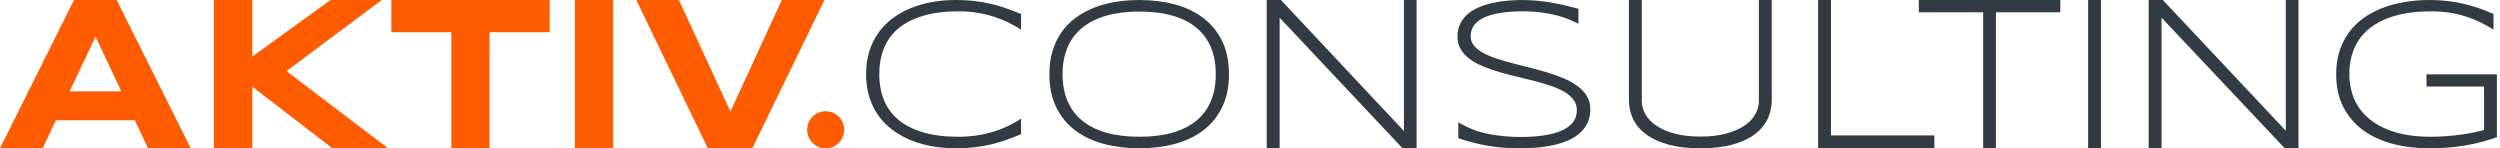
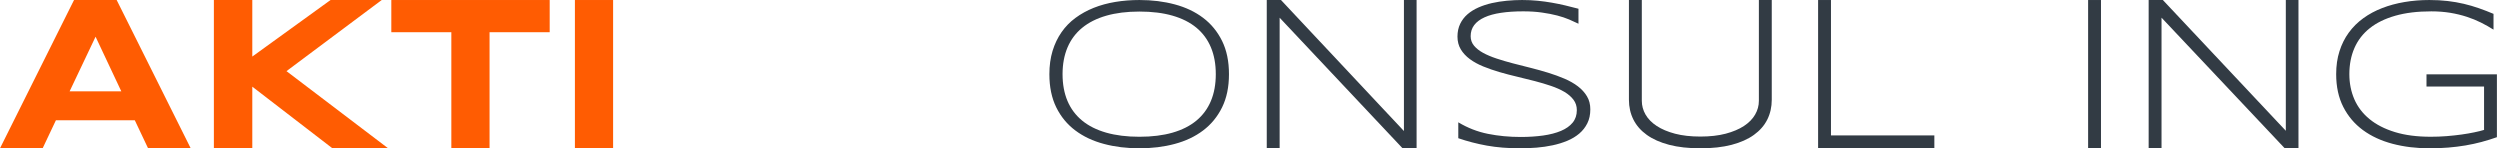
<svg xmlns="http://www.w3.org/2000/svg" width="236" height="14" viewBox="0 0 236 14" fill="none">
  <path d="M12.724 11.351H5.279L4.025 13.999H0L6.989 -2.09808e-05H11.013L18.003 13.999H13.979L12.724 11.351ZM6.572 8.621H11.451L9.022 3.466L6.572 8.621Z" fill="#FF5C02" />
  <path d="M23.817 5.339L31.205 0H36.036L27.044 6.715L36.638 13.999H31.38L23.817 8.181V13.999H20.19V0H23.817V5.339Z" fill="#FF5C02" />
  <path d="M46.214 3.041V13.972H42.607V3.041H36.941V0.001H51.89V3.041H46.214Z" fill="#FF5C02" />
  <path d="M54.271 0.001H57.877V13.972H54.271V0.001Z" fill="#FF5C02" />
-   <path d="M71.021 14H66.821L60.065 0.001H64.09L68.951 10.536L73.801 0.001H77.826L71.021 14Z" fill="#FF5C02" />
-   <path d="M95.003 13.204C94.546 13.368 94.072 13.509 93.579 13.627C93.086 13.745 92.567 13.835 92.023 13.901C91.478 13.967 90.886 13.999 90.244 13.999C89.454 13.999 88.694 13.934 87.965 13.803C87.236 13.673 86.557 13.476 85.929 13.215C85.3 12.953 84.73 12.627 84.217 12.238C83.705 11.848 83.267 11.395 82.901 10.878C82.534 10.361 82.253 9.778 82.055 9.131C81.856 8.483 81.758 7.772 81.758 7C81.758 6.229 81.856 5.517 82.055 4.869C82.253 4.223 82.534 3.639 82.901 3.123C83.267 2.605 83.705 2.152 84.217 1.763C84.73 1.374 85.3 1.048 85.929 0.786C86.557 0.525 87.234 0.328 87.96 0.197C88.687 0.066 89.448 -2.09808e-05 90.244 -2.09808e-05C90.886 -2.09808e-05 91.478 0.033 92.023 0.099C92.567 0.164 93.086 0.256 93.579 0.374C94.072 0.491 94.546 0.631 95.003 0.792C95.46 0.951 95.921 1.13 96.388 1.326V2.799C96.019 2.564 95.622 2.341 95.201 2.131C94.78 1.922 94.324 1.739 93.835 1.582C93.345 1.424 92.822 1.3 92.264 1.208C91.706 1.116 91.109 1.071 90.474 1.071C89.189 1.071 88.077 1.211 87.138 1.493C86.197 1.775 85.419 2.173 84.808 2.685C84.194 3.2 83.74 3.82 83.445 4.551C83.151 5.28 83.003 6.096 83.003 7C83.003 7.904 83.151 8.719 83.445 9.444C83.74 10.171 84.194 10.79 84.808 11.305C85.419 11.819 86.197 12.214 87.138 12.493C88.077 12.771 89.189 12.91 90.474 12.91C91.109 12.91 91.71 12.864 92.279 12.772C92.846 12.681 93.378 12.556 93.874 12.4C94.37 12.242 94.826 12.06 95.246 11.854C95.663 11.648 96.044 11.431 96.388 11.202V12.664C95.921 12.861 95.46 13.04 95.003 13.204Z" fill="#2A333D" fill-opacity="0.96" />
  <path d="M116.015 7C116.015 8.212 115.798 9.256 115.364 10.137C114.93 11.017 114.334 11.743 113.575 12.316C112.818 12.888 111.925 13.312 110.896 13.586C109.864 13.863 108.755 13.999 107.562 13.999C106.364 13.999 105.246 13.863 104.21 13.586C103.175 13.312 102.274 12.888 101.511 12.316C100.747 11.743 100.146 11.017 99.712 10.137C99.279 9.256 99.061 8.212 99.061 7C99.061 6.196 99.163 5.464 99.362 4.806C99.564 4.148 99.846 3.559 100.209 3.039C100.571 2.519 101.009 2.069 101.525 1.69C102.04 1.309 102.613 0.995 103.244 0.741C103.875 0.49 104.554 0.303 105.28 0.183C106.005 0.062 106.767 0.001 107.562 0.001C108.755 0.001 109.864 0.138 110.896 0.414C111.925 0.689 112.818 1.112 113.575 1.684C114.334 2.257 114.93 2.985 115.364 3.864C115.798 4.744 116.015 5.789 116.015 7ZM114.771 7C114.771 6.045 114.617 5.2 114.308 4.467C114.001 3.734 113.545 3.118 112.942 2.616C112.338 2.117 111.588 1.737 110.69 1.479C109.792 1.22 108.749 1.091 107.562 1.091C106.376 1.091 105.33 1.222 104.426 1.483C103.521 1.744 102.764 2.127 102.155 2.627C101.544 3.128 101.084 3.746 100.772 4.482C100.462 5.219 100.305 6.058 100.305 7C100.305 7.956 100.462 8.8 100.772 9.534C101.084 10.266 101.544 10.882 102.155 11.384C102.764 11.884 103.521 12.263 104.426 12.522C105.33 12.78 106.376 12.91 107.562 12.91C108.749 12.91 109.792 12.78 110.69 12.522C111.588 12.263 112.338 11.884 112.942 11.384C113.545 10.882 114.001 10.266 114.308 9.534C114.617 8.8 114.771 7.956 114.771 7Z" fill="#2A333D" fill-opacity="0.96" />
  <path d="M132.404 14L120.798 1.673V14H119.582V0.001H120.924L132.531 12.37V0.001H133.726V14H132.404Z" fill="#2A333D" fill-opacity="0.96" />
  <path d="M149.008 2.24C148.755 2.116 148.463 1.983 148.133 1.842C147.801 1.701 147.423 1.576 147 1.464C146.574 1.353 146.096 1.26 145.563 1.185C145.031 1.109 144.44 1.071 143.792 1.071C143.007 1.071 142.308 1.117 141.696 1.209C141.083 1.3 140.564 1.442 140.139 1.636C139.714 1.829 139.39 2.073 139.166 2.367C138.942 2.662 138.83 3.012 138.83 3.418C138.83 3.758 138.936 4.056 139.146 4.31C139.357 4.566 139.643 4.792 140.002 4.988C140.363 5.185 140.784 5.363 141.268 5.523C141.751 5.684 142.262 5.835 142.804 5.976C143.347 6.117 143.904 6.258 144.478 6.402C145.053 6.546 145.61 6.701 146.152 6.868C146.694 7.036 147.205 7.221 147.689 7.428C148.172 7.634 148.594 7.875 148.953 8.149C149.314 8.424 149.598 8.738 149.81 9.092C150.021 9.445 150.126 9.855 150.126 10.319C150.126 10.823 150.033 11.263 149.844 11.639C149.656 12.016 149.402 12.339 149.082 12.611C148.761 12.882 148.385 13.109 147.954 13.289C147.522 13.468 147.063 13.611 146.573 13.715C146.084 13.82 145.578 13.893 145.057 13.937C144.535 13.979 144.021 14 143.515 14C142.356 14 141.304 13.915 140.362 13.746C139.419 13.575 138.52 13.342 137.663 13.047V11.546C138.545 12.076 139.477 12.439 140.459 12.635C141.441 12.832 142.472 12.93 143.555 12.93C144.319 12.93 145.025 12.883 145.673 12.793C146.321 12.701 146.883 12.556 147.356 12.356C147.829 12.157 148.196 11.897 148.459 11.576C148.722 11.255 148.853 10.862 148.853 10.398C148.853 10.024 148.747 9.697 148.537 9.415C148.325 9.135 148.041 8.888 147.682 8.675C147.321 8.462 146.9 8.274 146.418 8.11C145.935 7.947 145.425 7.794 144.886 7.654C144.349 7.513 143.792 7.376 143.219 7.241C142.646 7.108 142.09 6.961 141.553 6.805C141.015 6.648 140.504 6.471 140.021 6.274C139.538 6.077 139.117 5.848 138.758 5.582C138.397 5.317 138.113 5.011 137.902 4.665C137.692 4.317 137.585 3.915 137.585 3.457C137.585 3.006 137.671 2.605 137.839 2.254C138.008 1.905 138.239 1.602 138.534 1.346C138.829 1.092 139.173 0.878 139.569 0.704C139.965 0.53 140.387 0.392 140.837 0.291C141.288 0.19 141.757 0.116 142.242 0.07C142.729 0.024 143.208 0.001 143.68 0.001C144.199 0.001 144.691 0.024 145.153 0.07C145.617 0.116 146.064 0.177 146.495 0.253C146.926 0.328 147.347 0.414 147.76 0.512C148.17 0.61 148.587 0.715 149.008 0.826V2.24Z" fill="#2A333D" fill-opacity="0.96" />
  <path d="M166.832 11.287C166.55 11.851 166.127 12.333 165.567 12.735C165.007 13.139 164.306 13.451 163.464 13.671C162.62 13.891 161.639 14 160.517 14C159.396 14 158.415 13.891 157.571 13.671C156.73 13.451 156.026 13.139 155.462 12.735C154.899 12.333 154.477 11.851 154.194 11.287C153.912 10.724 153.771 10.1 153.771 9.414V0.001H154.987V9.514C154.987 9.974 155.105 10.408 155.34 10.817C155.577 11.227 155.929 11.586 156.396 11.892C156.863 12.198 157.439 12.441 158.126 12.622C158.813 12.802 159.61 12.891 160.517 12.891C161.418 12.891 162.212 12.802 162.899 12.622C163.586 12.441 164.163 12.198 164.63 11.892C165.096 11.586 165.448 11.227 165.684 10.817C165.92 10.408 166.038 9.974 166.038 9.514V0.001H167.254V9.414C167.254 10.1 167.113 10.724 166.832 11.287Z" fill="#2A333D" fill-opacity="0.96" />
-   <path d="M171.629 13.972V0.001H172.844V12.783H182.603V13.972H171.629Z" fill="#2A333D" fill-opacity="0.96" />
-   <path d="M188.417 1.161V13.972H187.212V1.161H181.136V0.001H194.492V1.161H188.417Z" fill="#2A333D" fill-opacity="0.96" />
+   <path d="M171.629 13.972V0.001H172.844V12.783H182.603V13.972H171.629" fill="#2A333D" fill-opacity="0.96" />
  <path d="M197.118 13.972H198.333V0.001H197.118V13.972Z" fill="#2A333D" fill-opacity="0.96" />
  <path d="M215.654 13.972L204.048 1.668V13.972H202.833V0.001H204.174L215.781 12.346V0.001H216.976V13.972H215.654Z" fill="#2A333D" fill-opacity="0.96" />
  <path d="M229.332 0.001C229.947 0.001 230.522 0.033 231.054 0.095C231.584 0.156 232.094 0.245 232.579 0.359C233.065 0.474 233.538 0.612 233.999 0.772C234.459 0.933 234.922 1.111 235.388 1.308V2.799C235.019 2.563 234.625 2.342 234.207 2.132C233.788 1.922 233.338 1.739 232.854 1.582C232.371 1.425 231.852 1.3 231.298 1.208C230.743 1.118 230.148 1.072 229.513 1.072C228.216 1.072 227.084 1.208 226.118 1.484C225.151 1.759 224.348 2.151 223.706 2.662C223.064 3.172 222.582 3.795 222.261 4.527C221.94 5.26 221.779 6.085 221.779 7C221.779 7.858 221.937 8.648 222.25 9.372C222.566 10.095 223.042 10.719 223.681 11.241C224.321 11.766 225.12 12.174 226.08 12.468C227.039 12.763 228.164 12.909 229.456 12.909C229.962 12.909 230.461 12.891 230.957 12.852C231.454 12.812 231.923 12.762 232.364 12.7C232.805 12.638 233.207 12.569 233.569 12.493C233.933 12.418 234.242 12.341 234.495 12.263V8.17H229.061V7.02H235.708V12.95C235.23 13.119 234.746 13.27 234.256 13.401C233.766 13.531 233.262 13.643 232.74 13.73C232.219 13.818 231.677 13.885 231.115 13.931C230.555 13.977 229.967 14 229.352 14C228.094 14 226.929 13.858 225.852 13.573C224.776 13.287 223.845 12.857 223.058 12.278C222.27 11.698 221.653 10.97 221.206 10.094C220.759 9.216 220.535 8.185 220.535 7C220.535 6.208 220.638 5.487 220.847 4.836C221.054 4.185 221.346 3.599 221.726 3.079C222.105 2.559 222.562 2.106 223.096 1.72C223.631 1.333 224.225 1.014 224.875 0.763C225.526 0.51 226.229 0.32 226.98 0.193C227.732 0.065 228.516 0.001 229.332 0.001Z" fill="#2A333D" fill-opacity="0.96" />
-   <path d="M79.691 12.25C79.691 13.217 78.908 14 77.942 14C76.976 14 76.191 13.217 76.191 12.25C76.191 11.285 76.976 10.5 77.942 10.5C78.908 10.5 79.691 11.285 79.691 12.25Z" fill="#FF5C02" />
</svg>